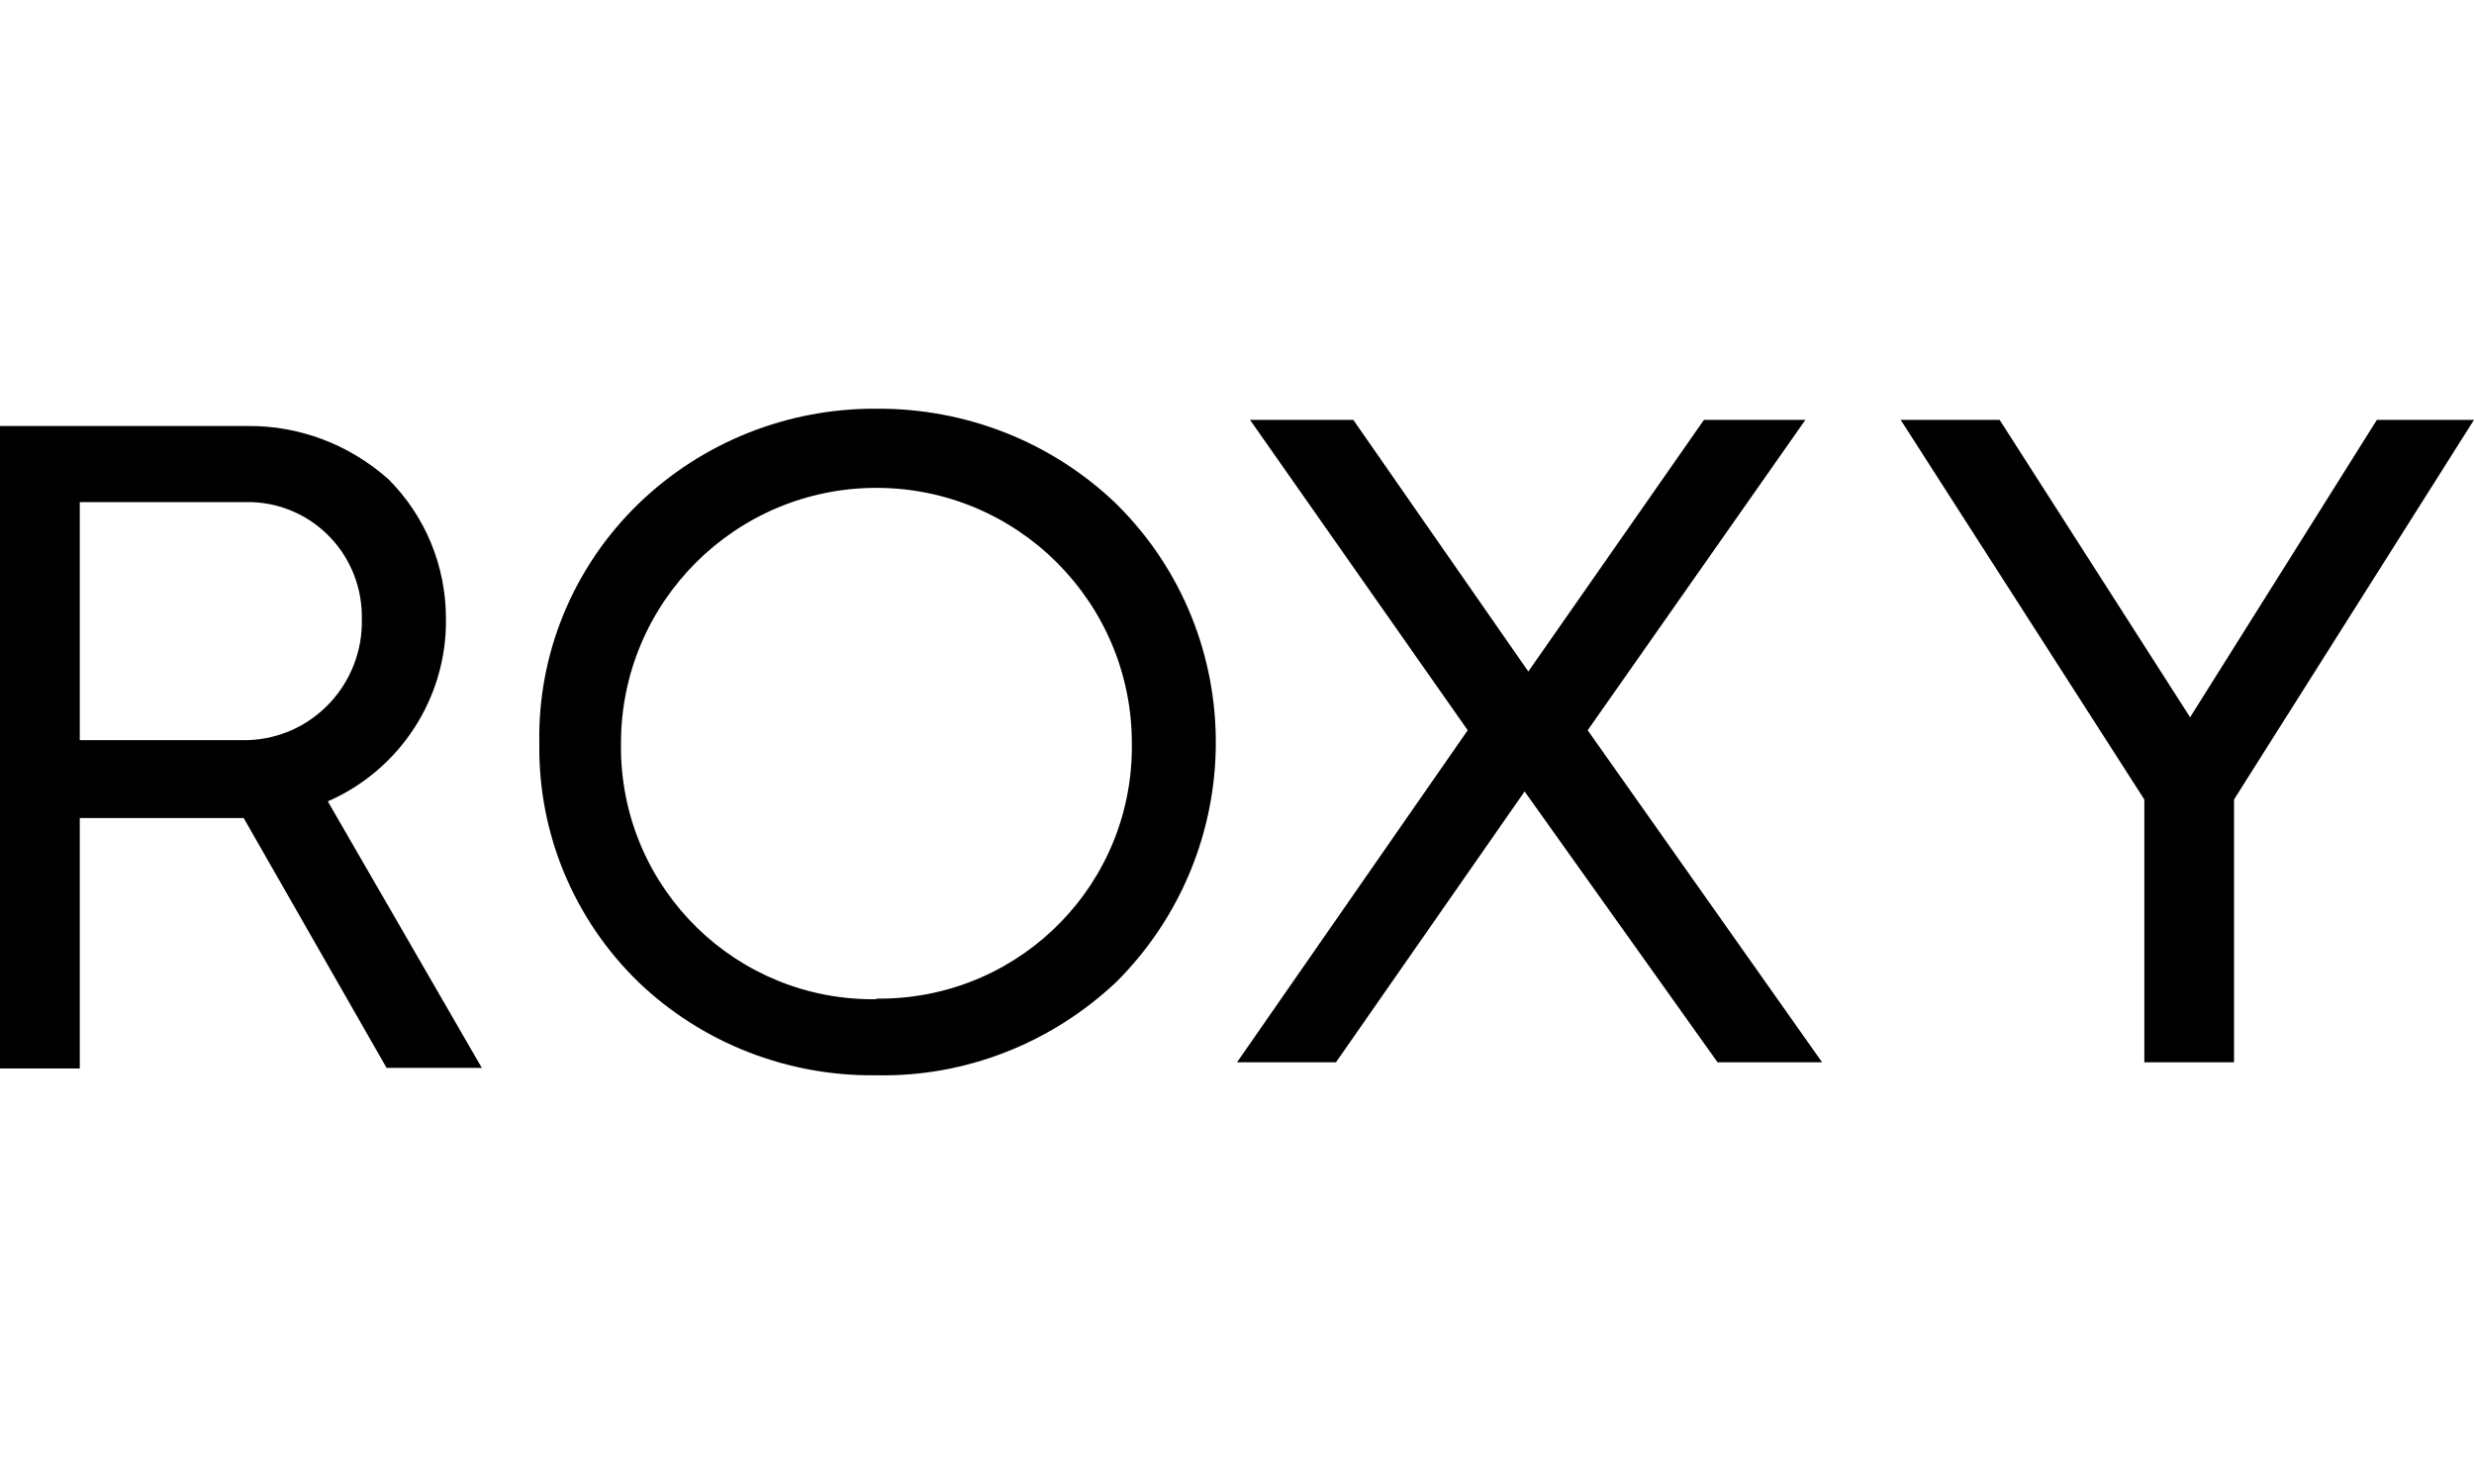
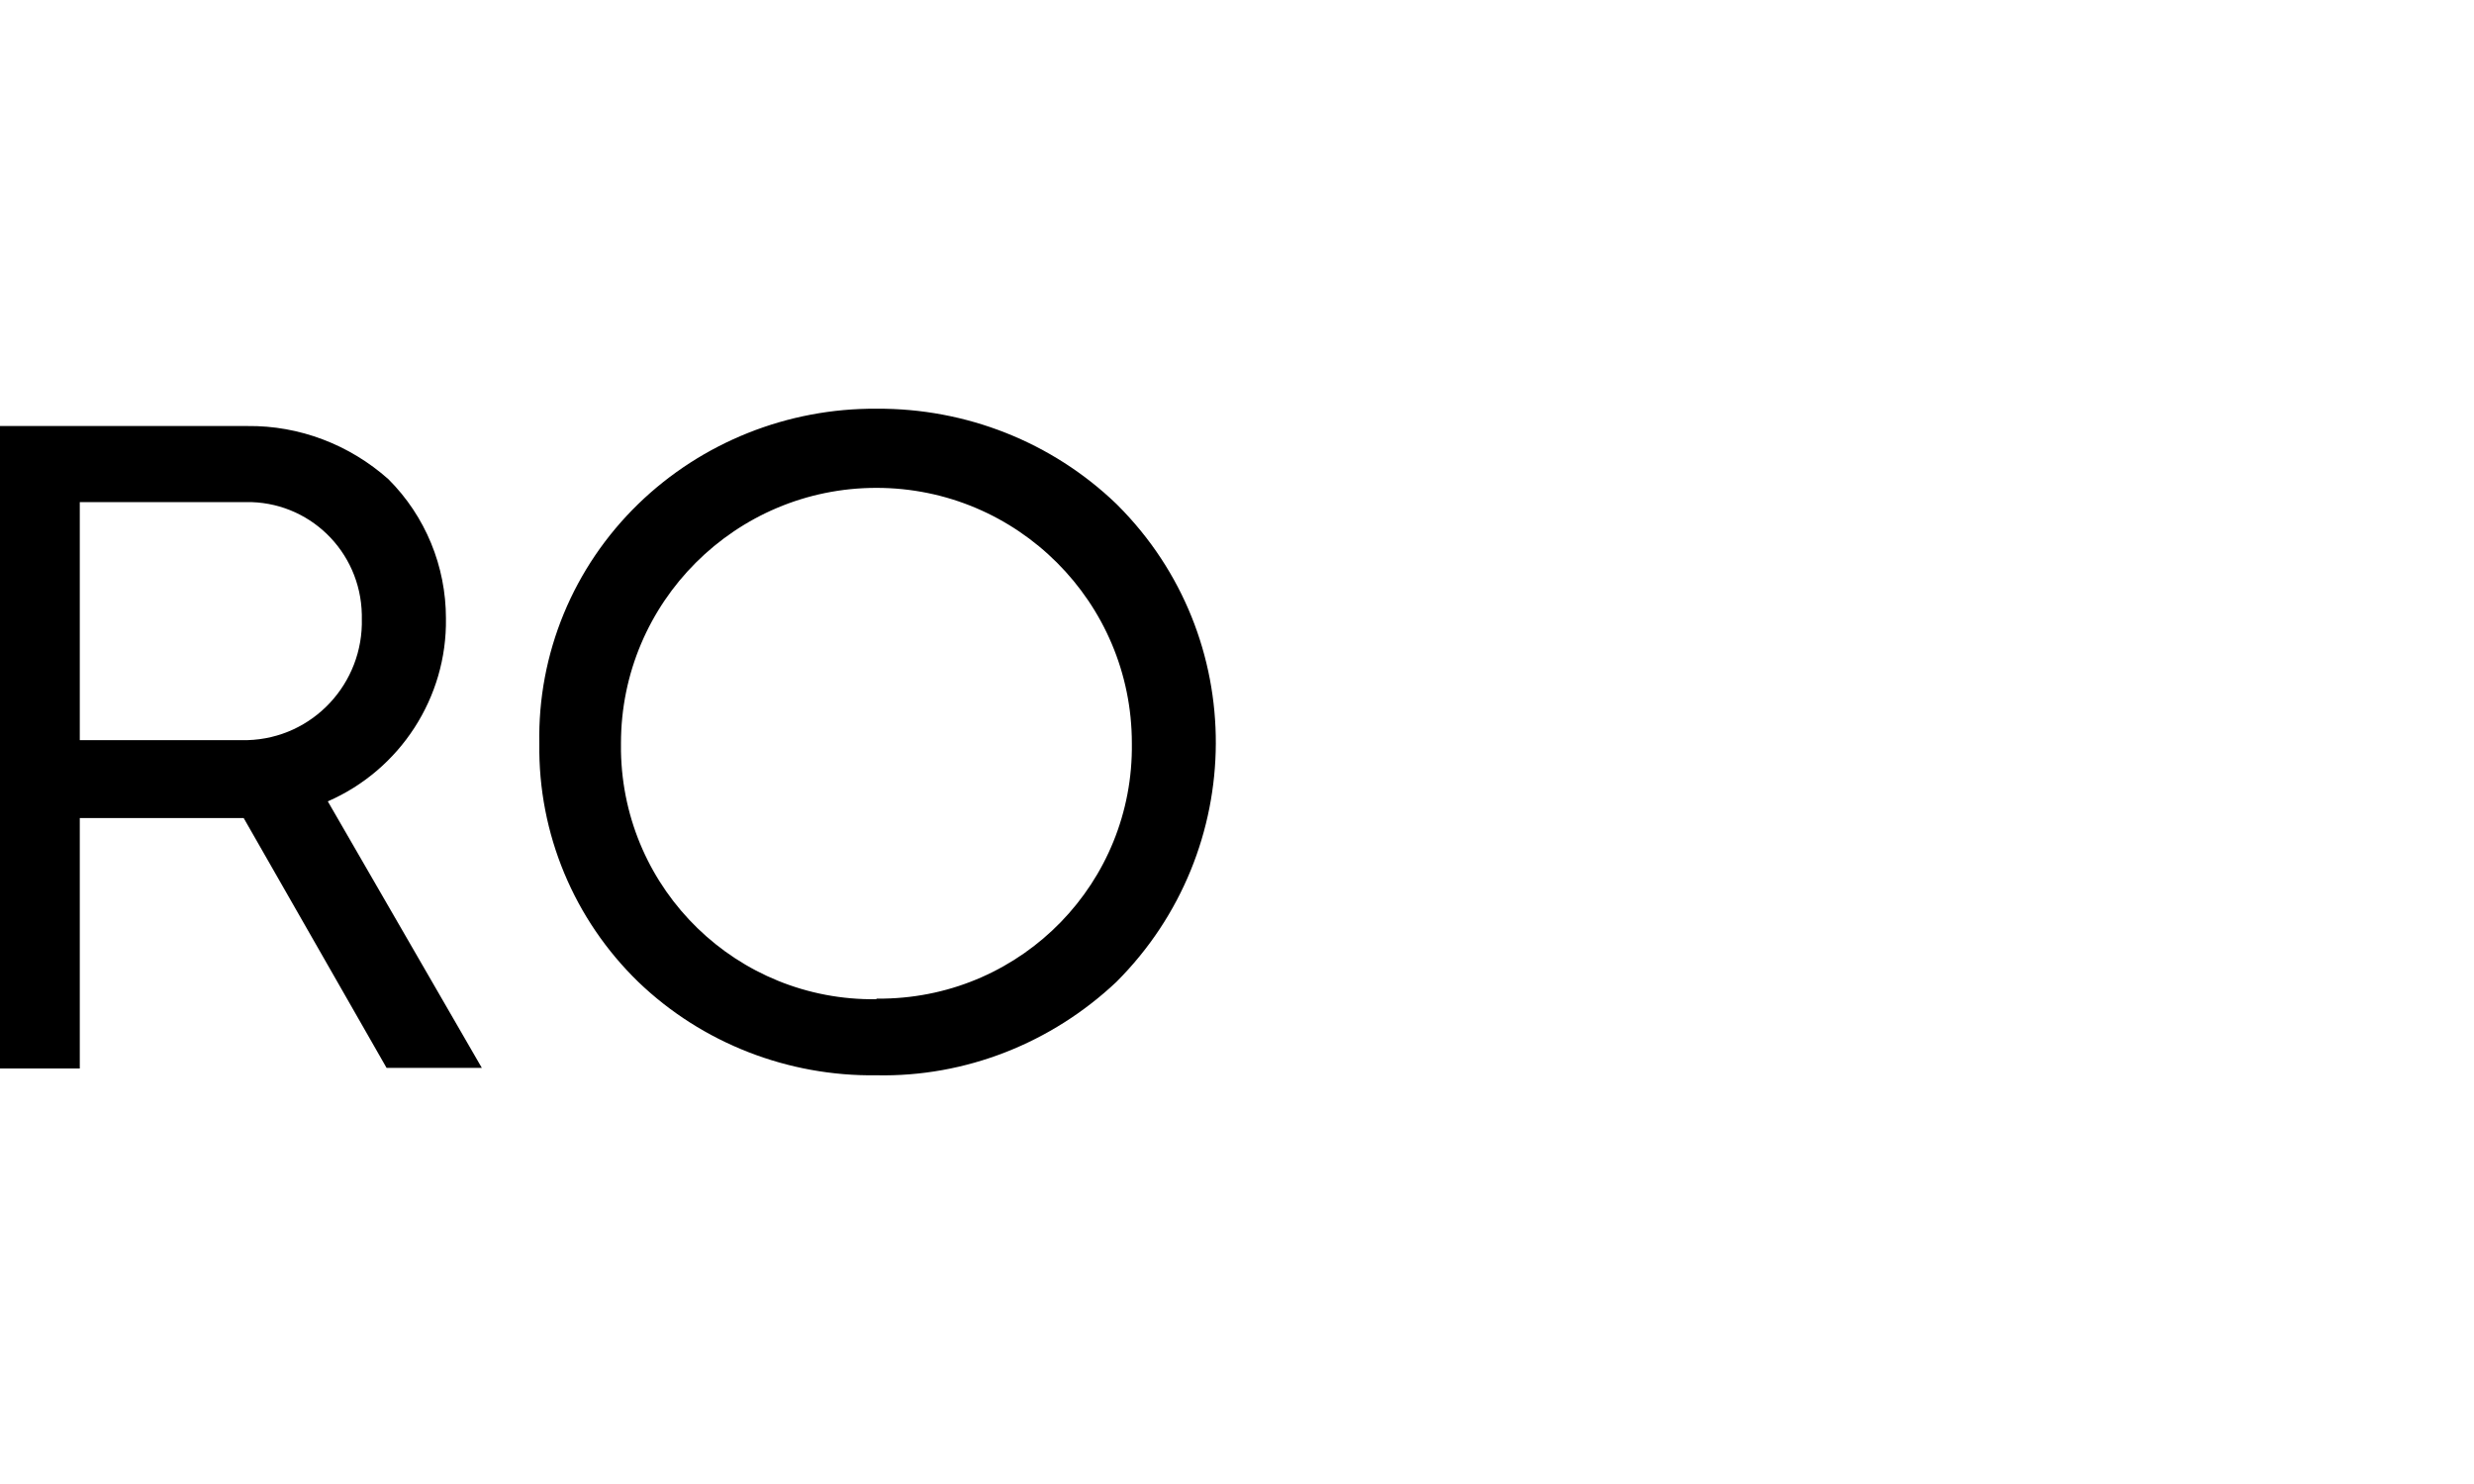
<svg xmlns="http://www.w3.org/2000/svg" viewBox="0 0 400 240" height="240" width="400">
  <path d="M141.7 161.6c-22.5.3-40.9-17.6-41.3-40.1v-1.3c0-22.8 18.5-41.3 41.3-41.3S183 97.4 183 120.2c.3 22.5-17.6 40.9-40.1 41.3h-1.2m0-95.4c-14.3-.1-28.2 5.4-38.5 15.4-10.5 10.2-16.3 24.2-16 38.8-.2 14.5 5.6 28.4 16 38.5 10.3 9.9 24.2 15.3 38.5 15.1 14.4.3 28.3-5.2 38.8-15.1 21.3-21.3 21.5-55.8.2-77.1l-.2-.2c-10.4-10-24.3-15.5-38.8-15.4M39.1 119.7H12.9V81.2h26.8c10.2-.2 18.6 7.9 18.8 18.2v.6c.3 10.5-7.9 19.4-18.5 19.7h-.9m33-19.7c0-8.4-3.3-16.5-9.3-22.5-6.3-5.6-14.4-8.7-22.8-8.6H0v103.9h12.9v-40.5h26.5l23.1 40.4h15.4L53 129.6c11.7-5.1 19.3-16.8 19.1-29.6" />
-   <path d="M291.9 67.9h-16.4l-28.4 40.7-28.3-40.7h-16.7l35.2 50.2-37.3 53.7h16l30.5-43.8 31.2 43.8h16.9l-37.9-53.7 35.2-50.2zM384.3 67.9 354.1 116l-30.8-48.1h-16l39.4 61.4v42.5h14.5v-42.5L400 67.9h-15.7z" />
</svg>